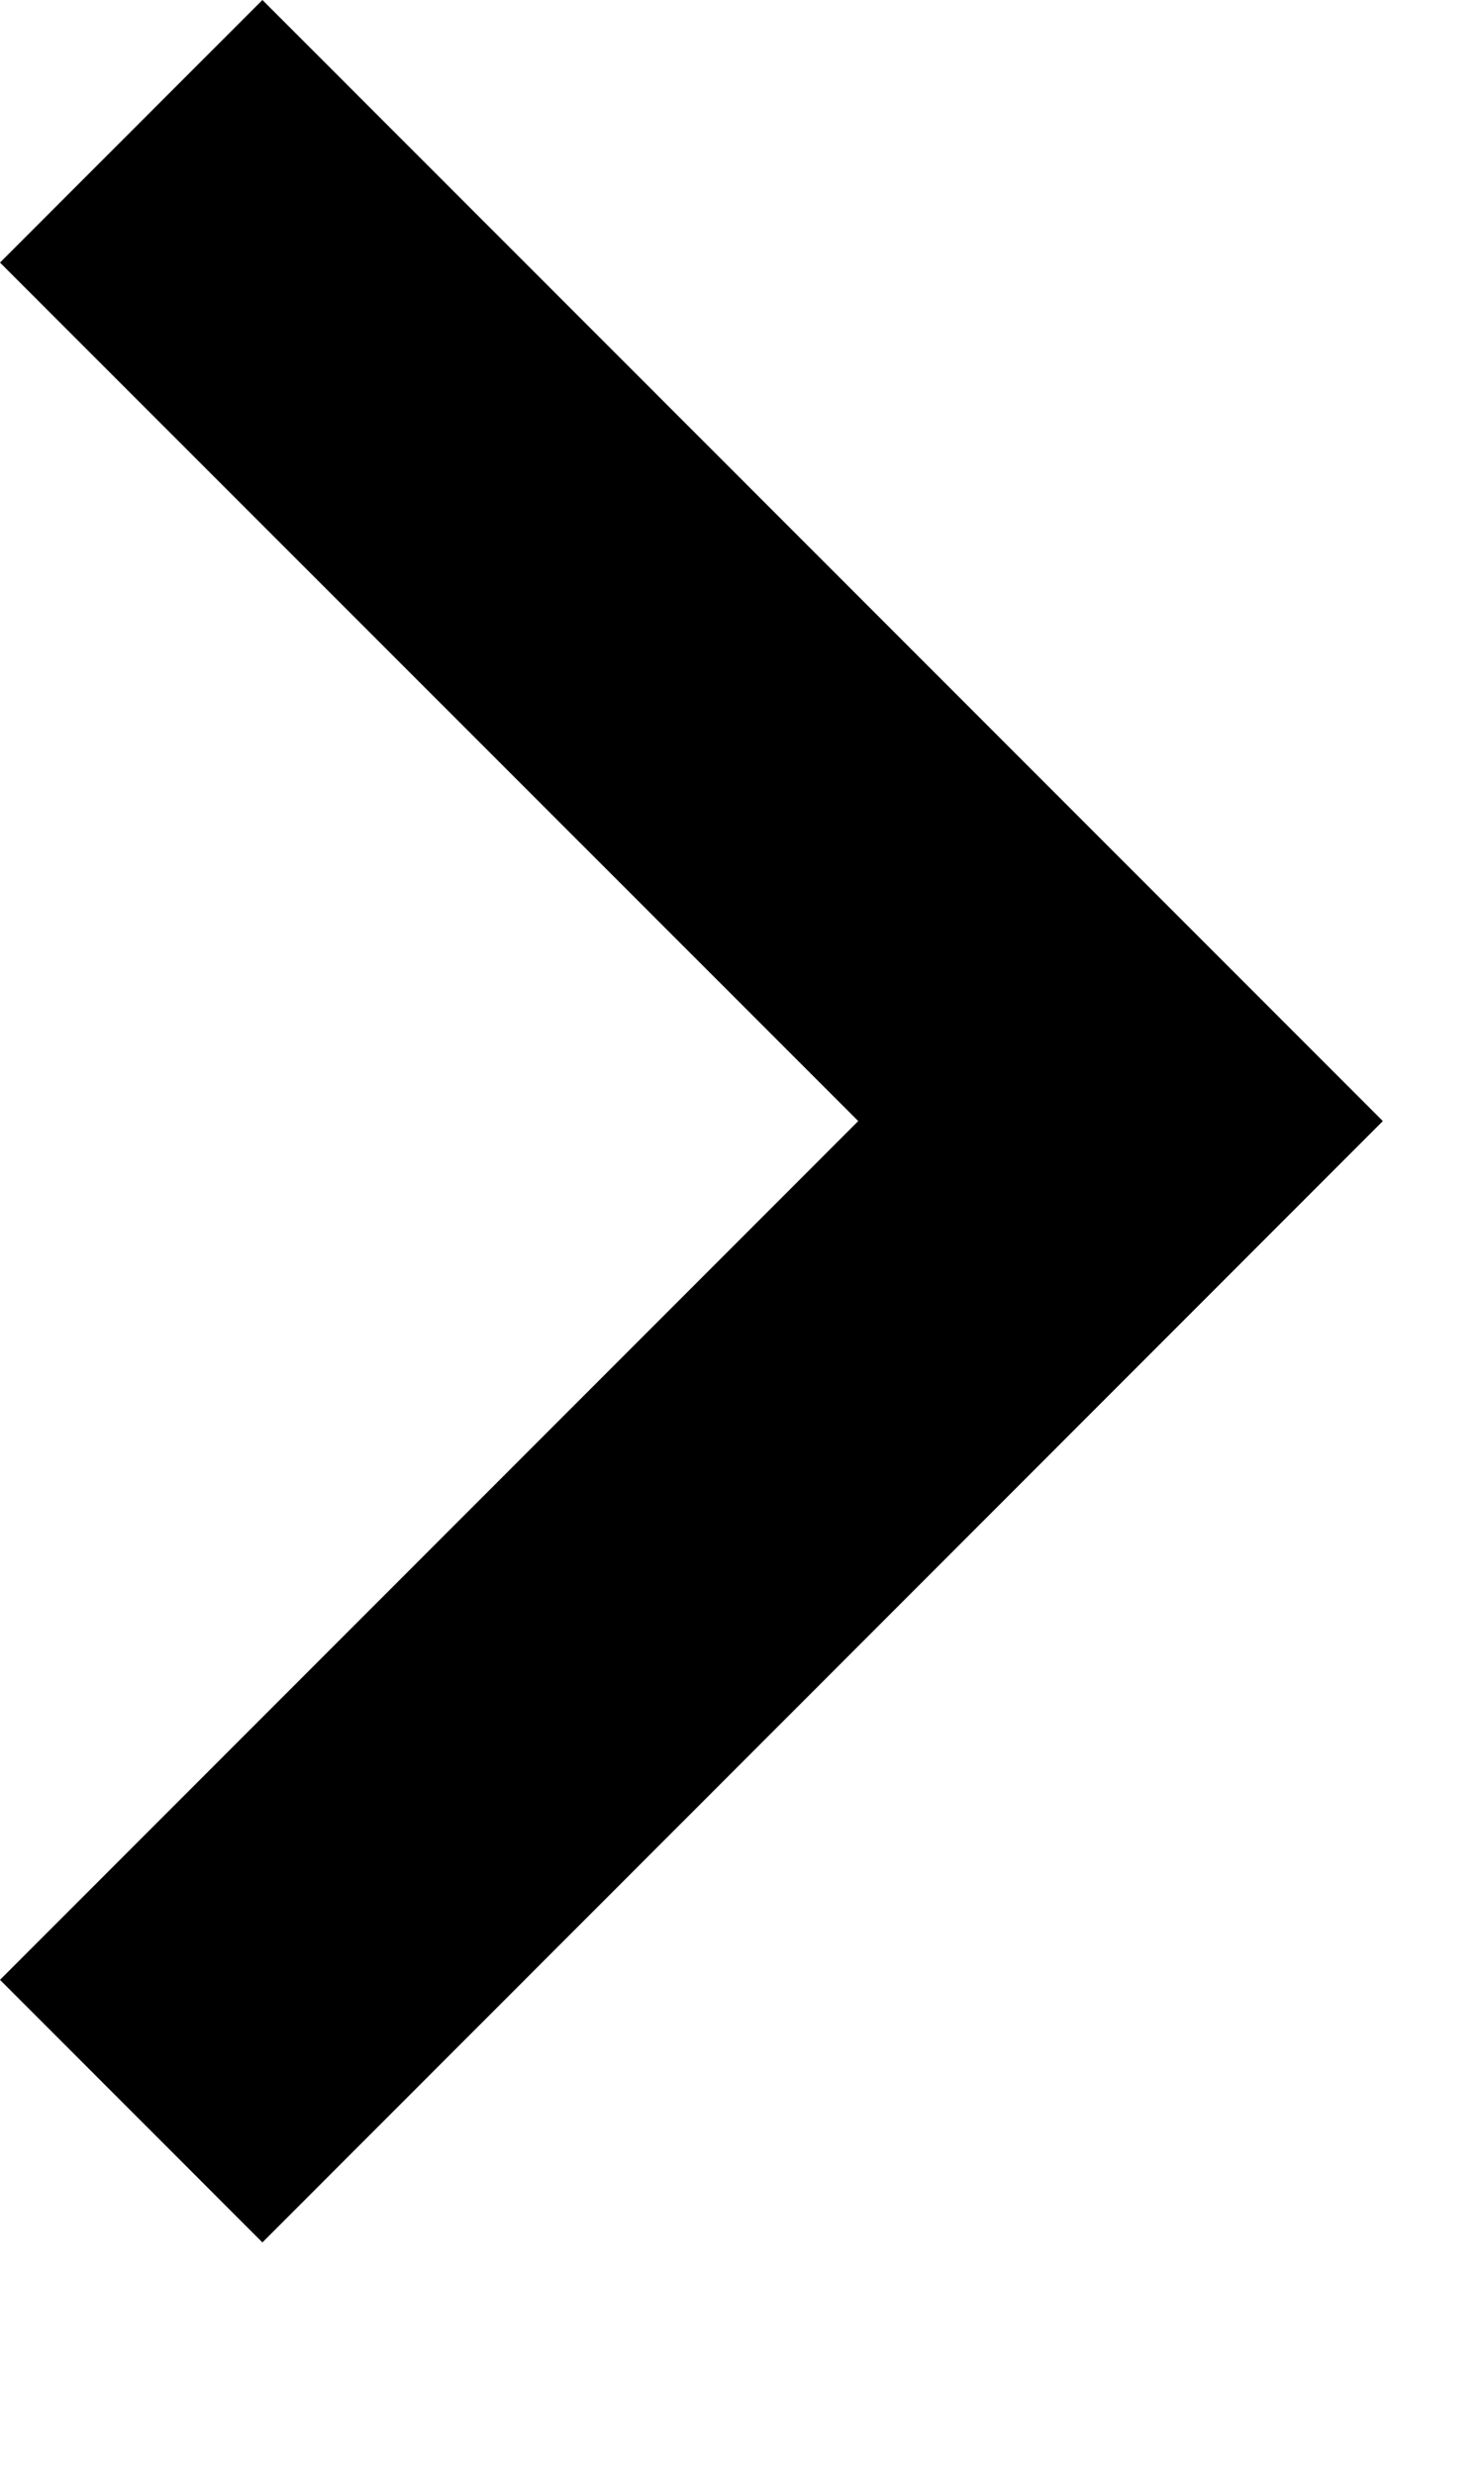
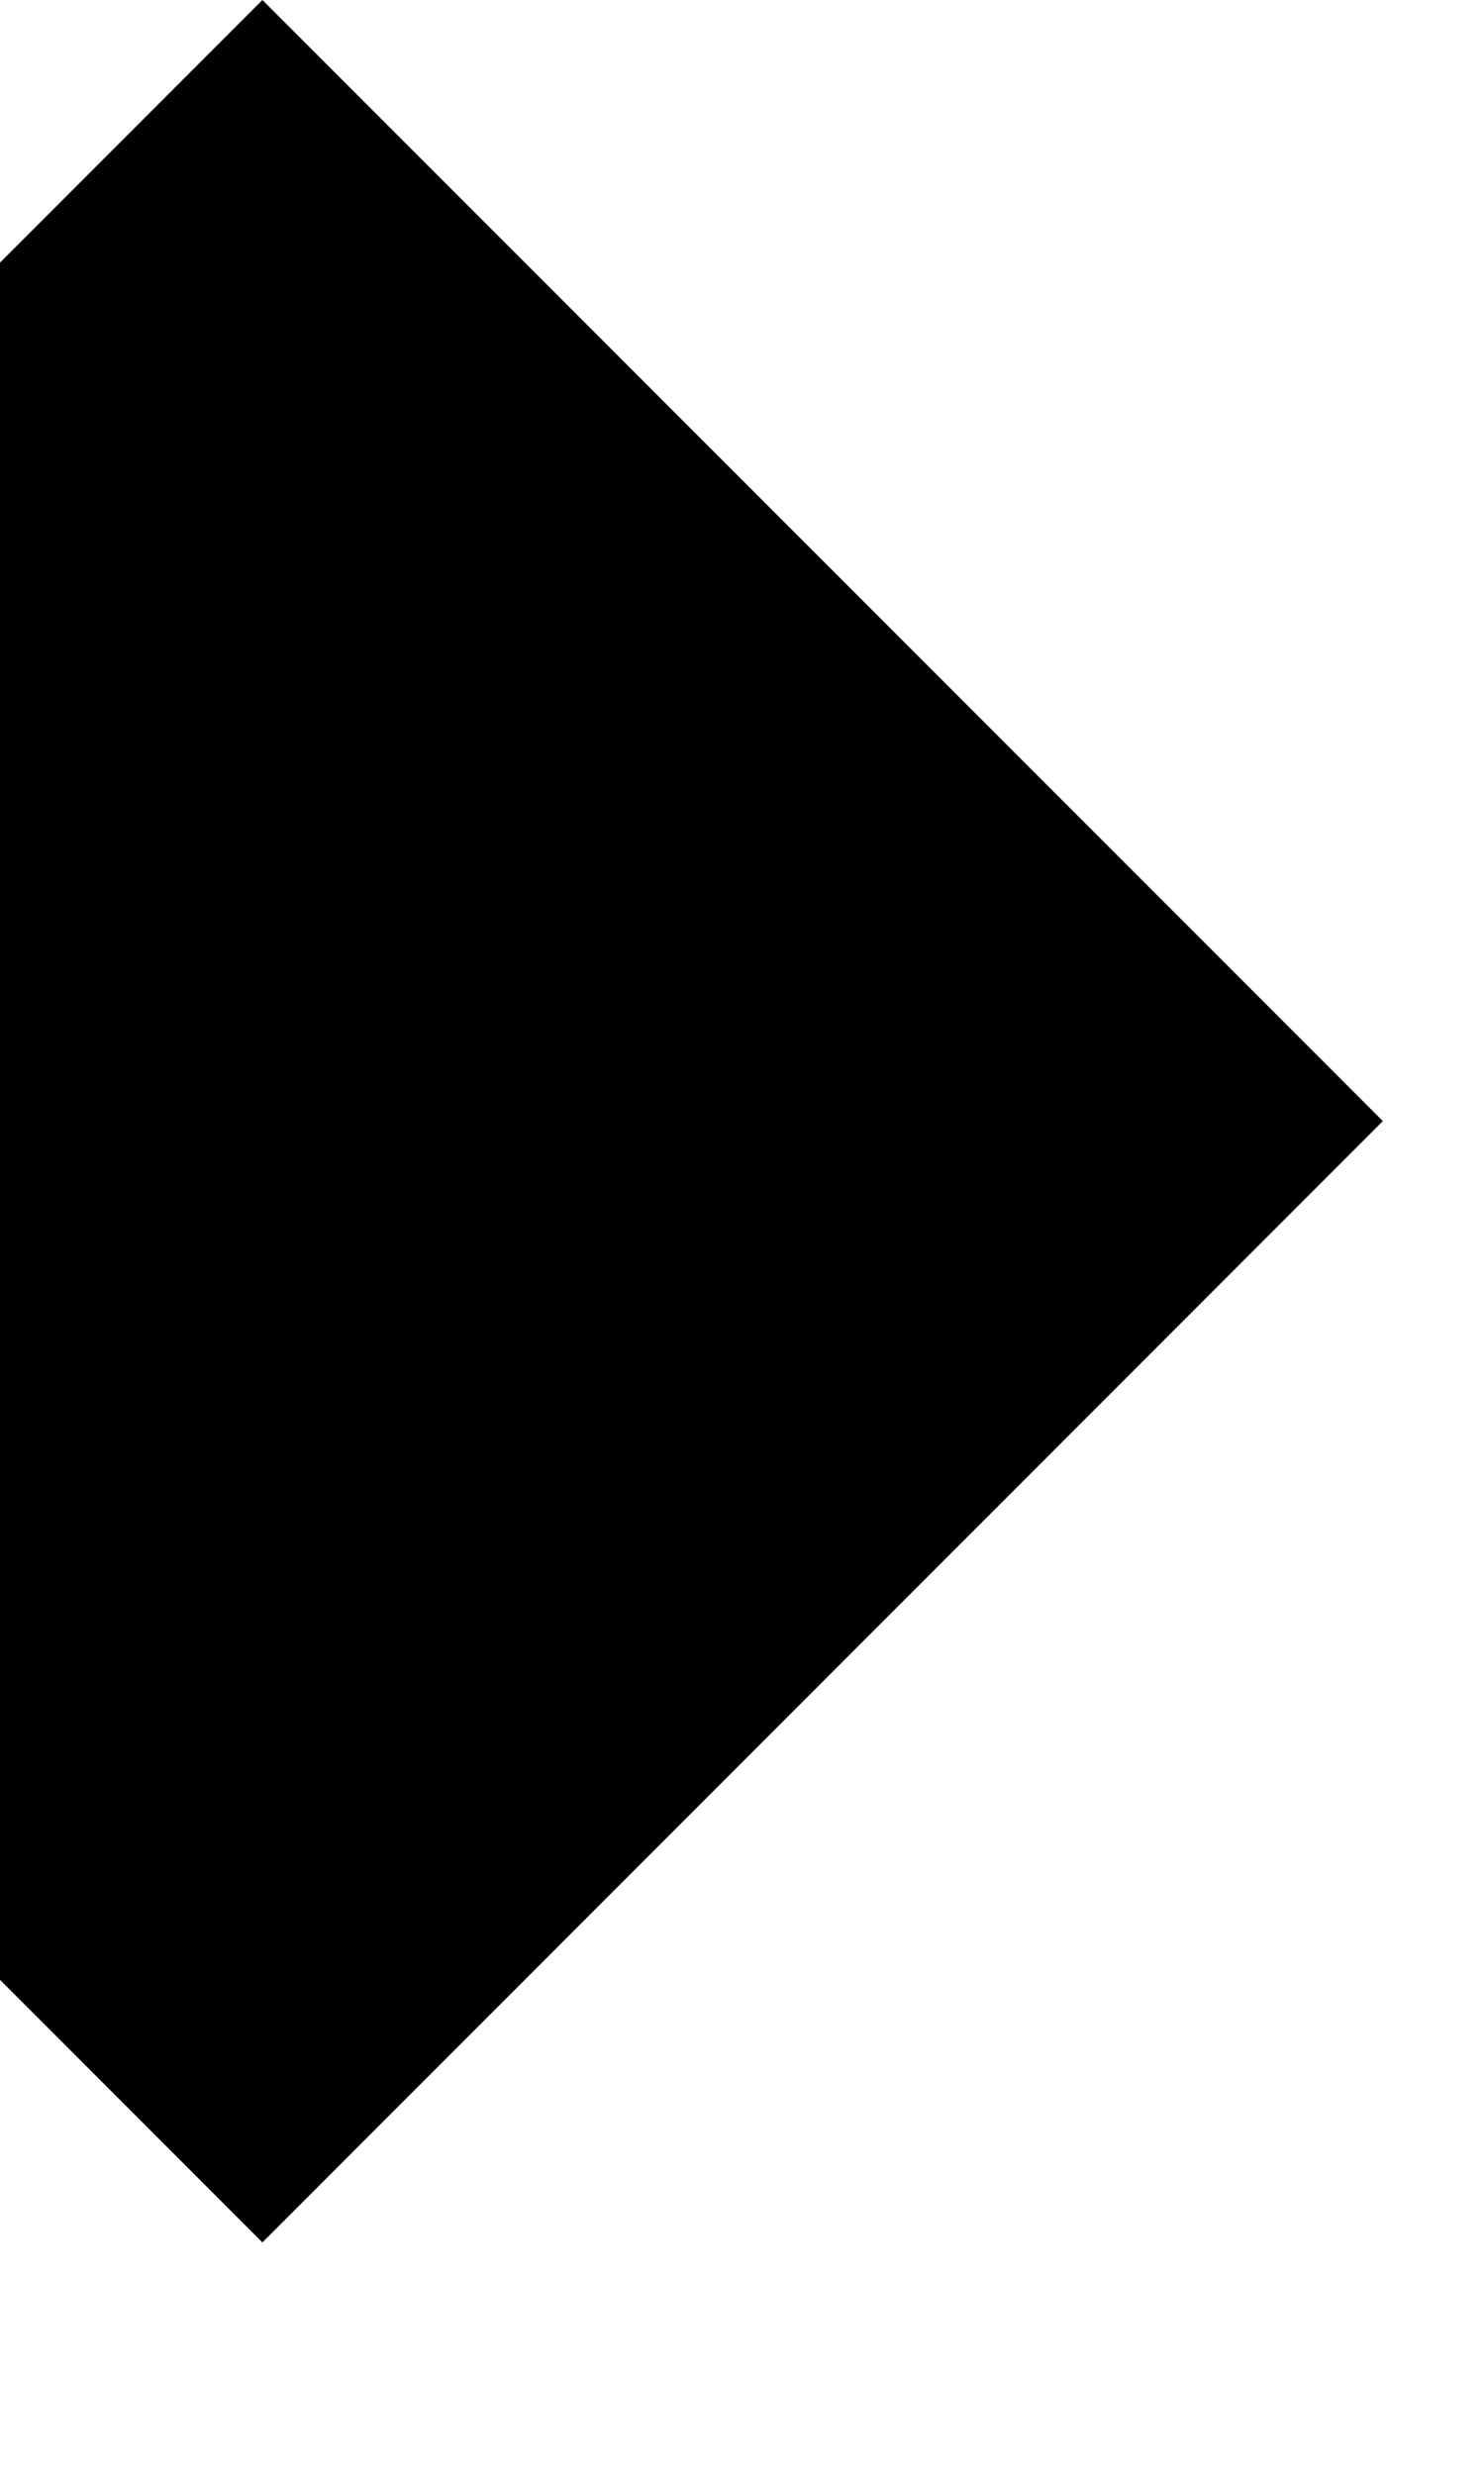
<svg xmlns="http://www.w3.org/2000/svg" fill="none" height="100%" overflow="visible" preserveAspectRatio="none" style="display: block;" viewBox="0 0 6 10" width="100%">
-   <path d="M5.591 4.53L1.061 9.061L0 8L3.47 4.53L0 1.061L1.061 0L5.591 4.53Z" fill="black" id="Vector" />
+   <path d="M5.591 4.53L1.061 9.061L0 8L0 1.061L1.061 0L5.591 4.53Z" fill="black" id="Vector" />
</svg>